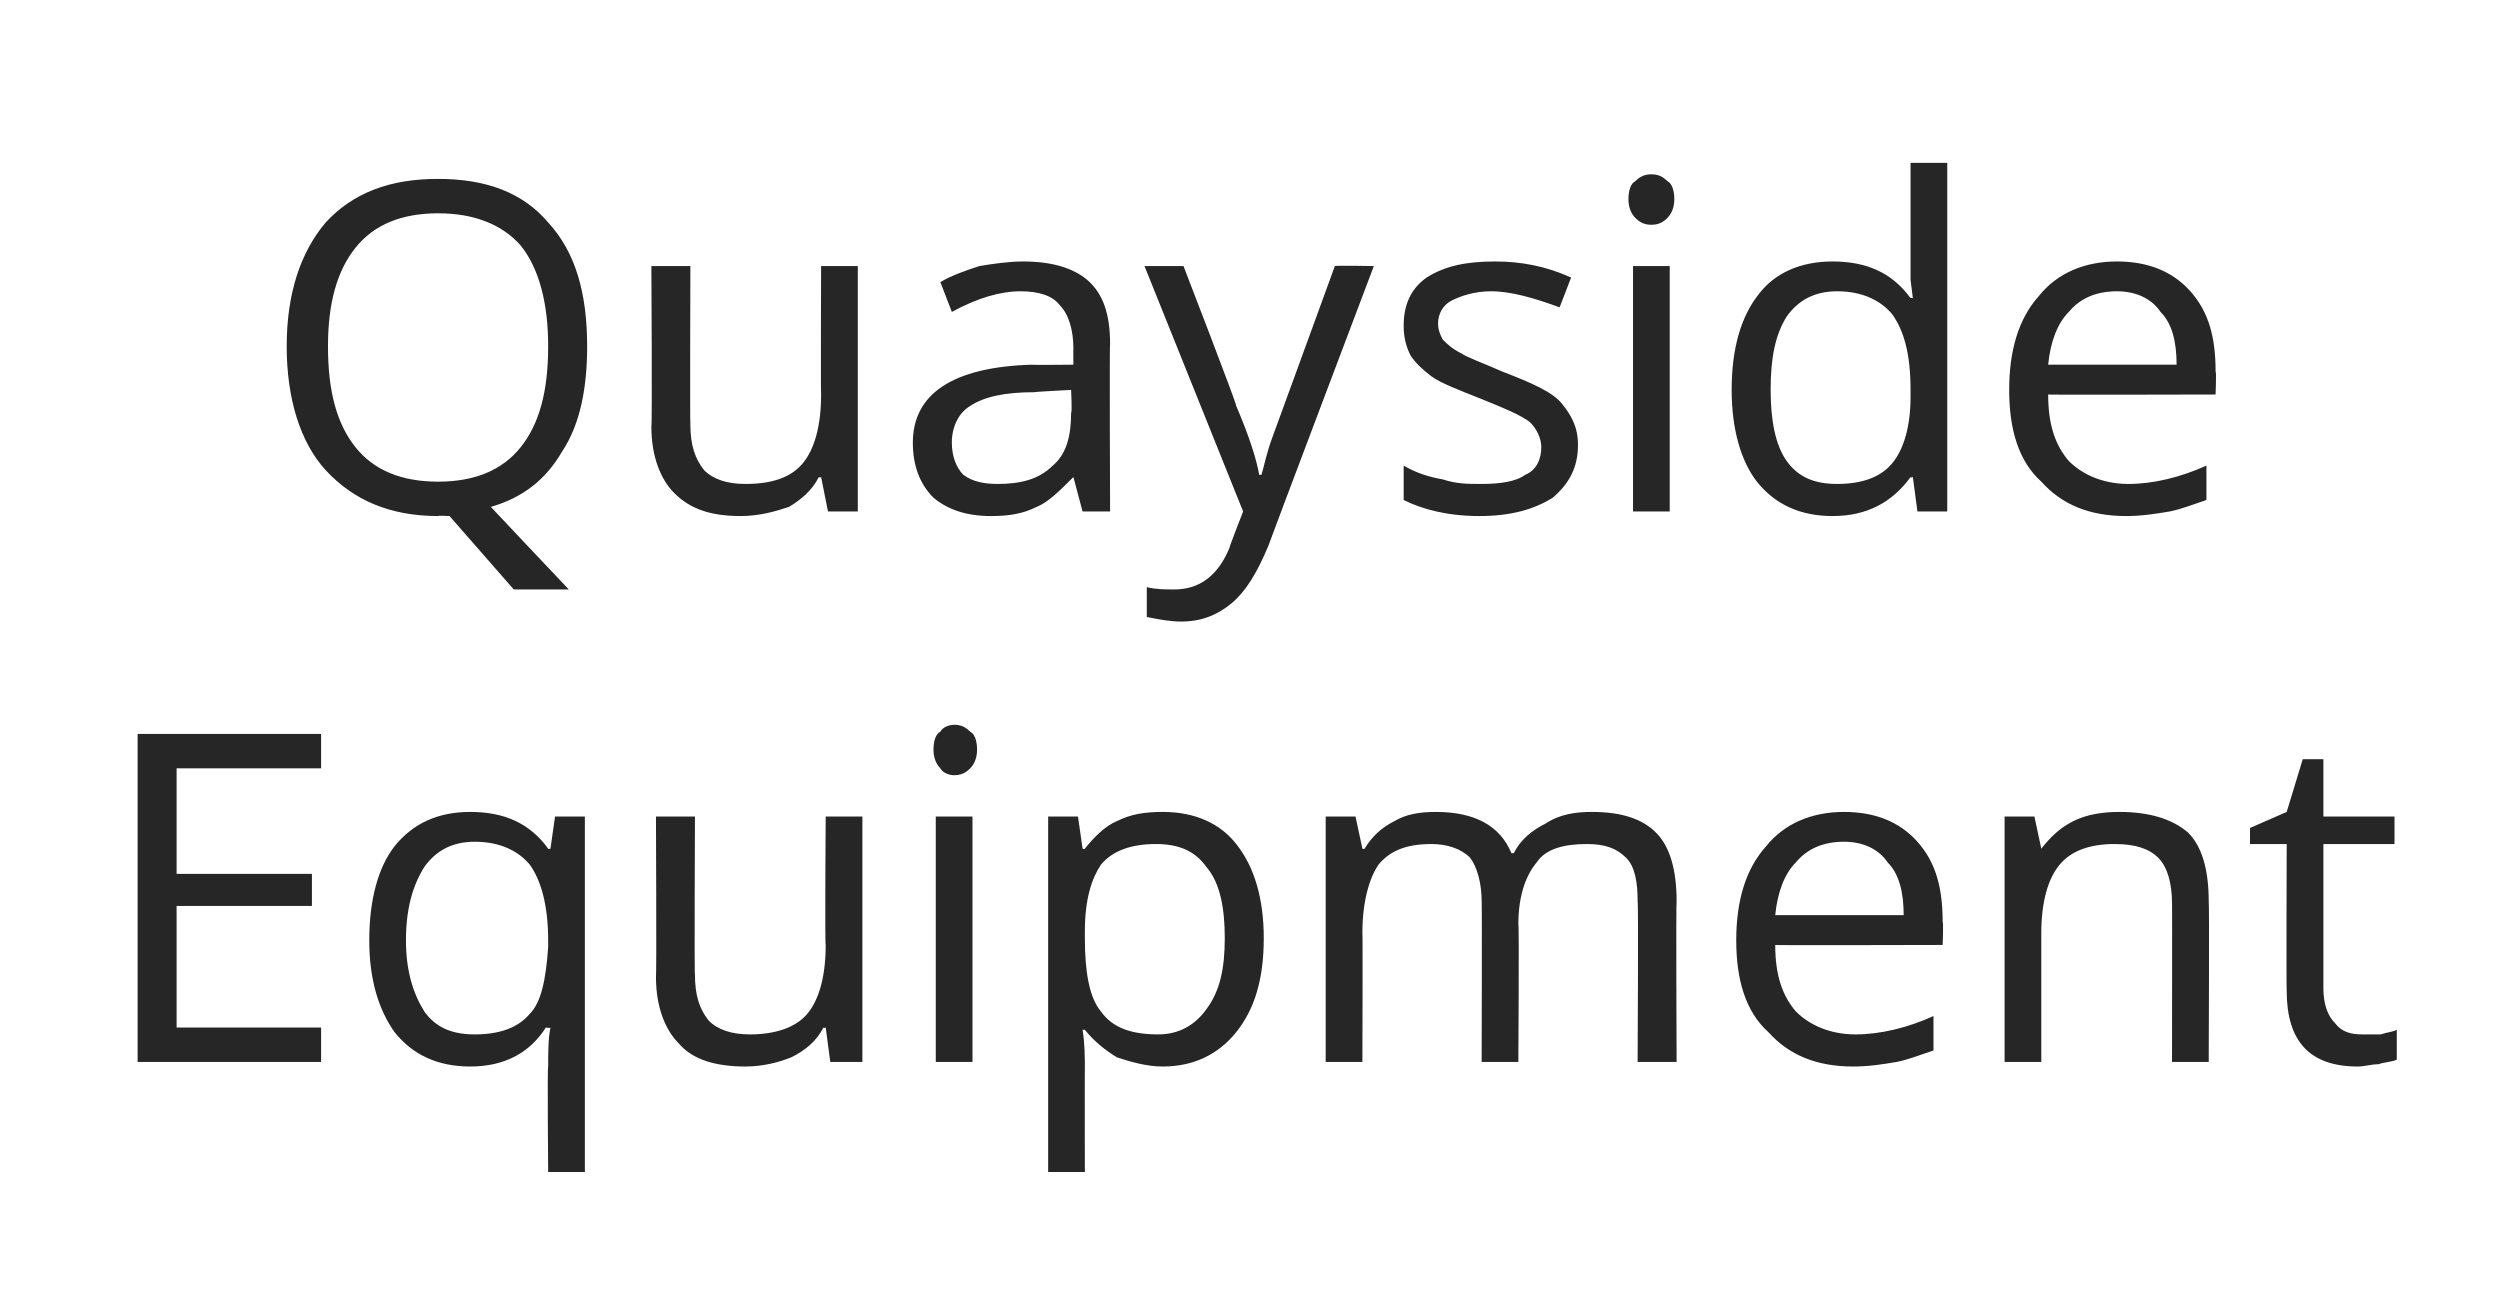
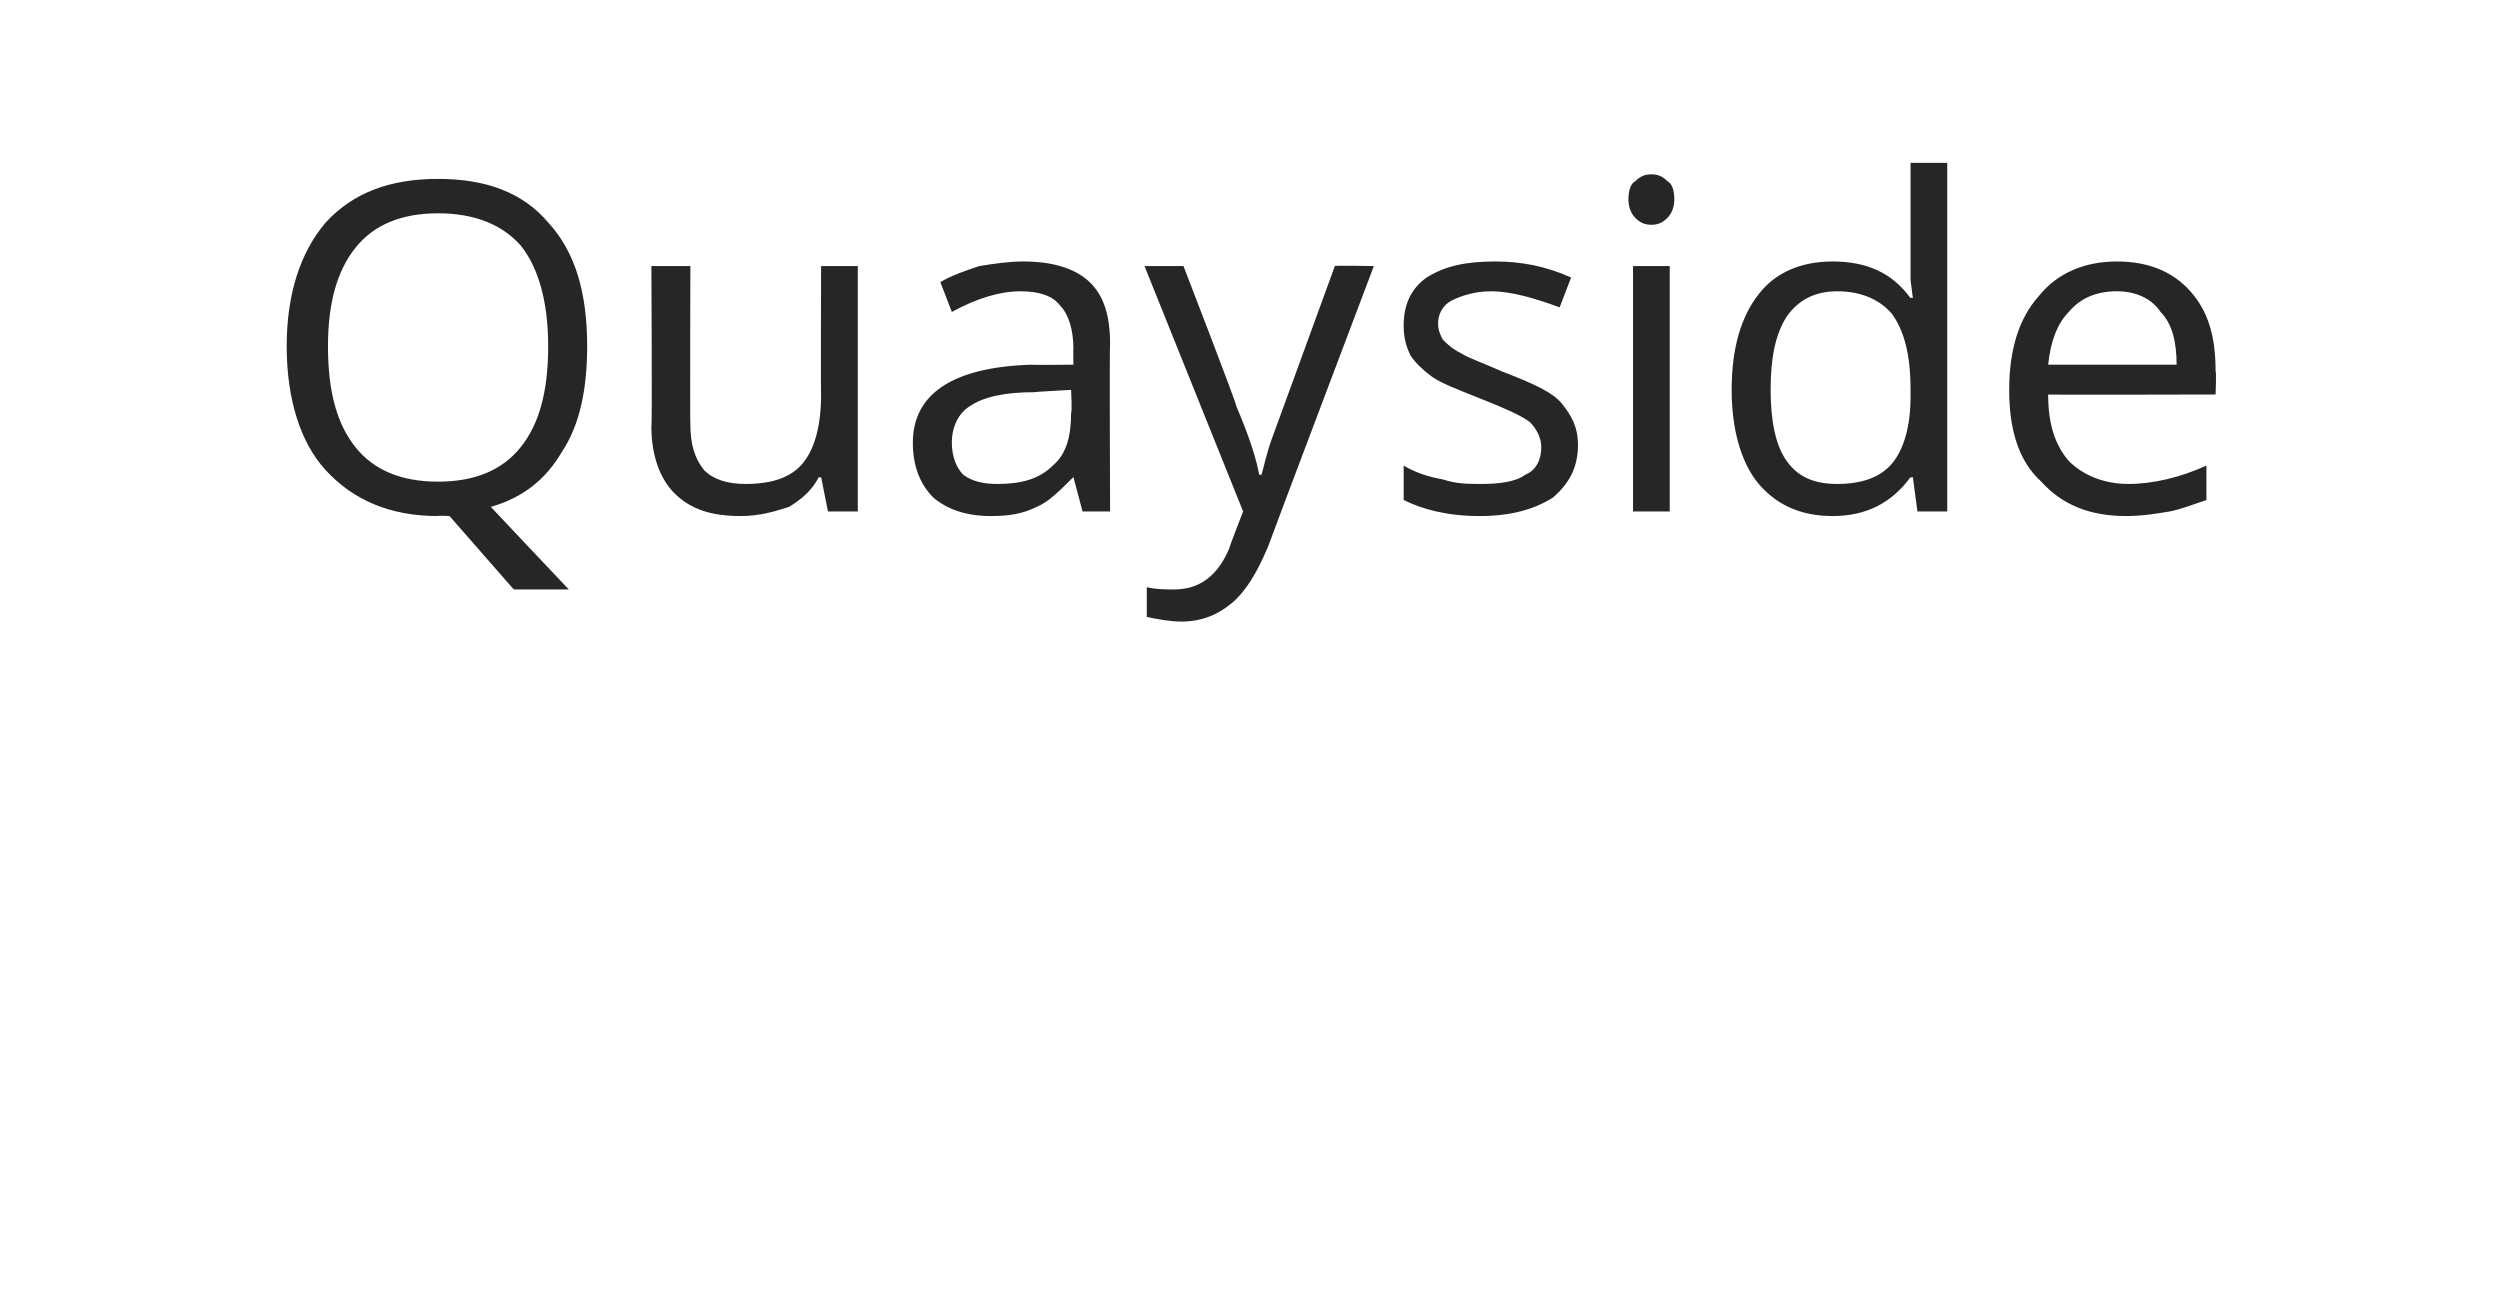
<svg xmlns="http://www.w3.org/2000/svg" version="1.1" width="109px" height="56.8px" viewBox="0 -8 109 56.8" style="top:-8px">
  <desc>Quayside Equipment</desc>
  <defs />
  <g id="Polygon65992">
-     <path d="M 14 38.3 L 6 38.3 L 6 24 L 14 24 L 14 25.5 L 7.7 25.5 L 7.7 30.1 L 13.6 30.1 L 13.6 31.5 L 7.7 31.5 L 7.7 36.8 L 14 36.8 L 14 38.3 Z M 20.7 37.1 C 21.8 37.1 22.6 36.8 23.1 36.2 C 23.6 35.7 23.8 34.7 23.9 33.3 C 23.9 33.3 23.9 33 23.9 33 C 23.9 31.5 23.6 30.4 23.1 29.7 C 22.6 29.1 21.8 28.7 20.7 28.7 C 19.7 28.7 19 29.1 18.5 29.8 C 18 30.6 17.7 31.6 17.7 33 C 17.7 34.3 18 35.3 18.5 36.1 C 19 36.8 19.7 37.1 20.7 37.1 Z M 23.8 36.8 C 23.1 37.9 22 38.5 20.5 38.5 C 19.1 38.5 18 38 17.2 37 C 16.5 36 16.1 34.7 16.1 33 C 16.1 31.2 16.5 29.8 17.2 28.9 C 18 27.9 19.1 27.4 20.5 27.4 C 22 27.4 23.1 27.9 23.9 29 C 23.88 29.04 24 29 24 29 L 24.2 27.6 L 25.5 27.6 L 25.5 43.1 L 23.9 43.1 C 23.9 43.1 23.86 38.5 23.9 38.5 C 23.9 37.9 23.9 37.3 24 36.8 C 23.97 36.84 23.8 36.8 23.8 36.8 C 23.8 36.8 23.84 36.84 23.8 36.8 Z M 30.3 27.6 C 30.3 27.6 30.27 34.52 30.3 34.5 C 30.3 35.4 30.5 36 30.9 36.5 C 31.3 36.9 31.9 37.1 32.7 37.1 C 33.8 37.1 34.7 36.8 35.2 36.2 C 35.7 35.6 36 34.6 36 33.2 C 35.96 33.2 36 27.6 36 27.6 L 37.6 27.6 L 37.6 38.3 L 36.2 38.3 L 36 36.8 C 36 36.8 35.92 36.84 35.9 36.8 C 35.6 37.4 35.1 37.8 34.5 38.1 C 34 38.3 33.3 38.5 32.5 38.5 C 31.2 38.5 30.2 38.2 29.6 37.5 C 29 36.9 28.6 35.9 28.6 34.6 C 28.63 34.58 28.6 27.6 28.6 27.6 L 30.3 27.6 Z M 42.4 38.3 L 40.8 38.3 L 40.8 27.6 L 42.4 27.6 L 42.4 38.3 Z M 40.7 24.7 C 40.7 24.3 40.8 24 41 23.9 C 41.1 23.7 41.4 23.6 41.6 23.6 C 41.9 23.6 42.1 23.7 42.3 23.9 C 42.5 24 42.6 24.3 42.6 24.7 C 42.6 25 42.5 25.3 42.3 25.5 C 42.1 25.7 41.9 25.8 41.6 25.8 C 41.4 25.8 41.1 25.7 41 25.5 C 40.8 25.3 40.7 25 40.7 24.7 Z M 50.7 38.5 C 50 38.5 49.3 38.3 48.7 38.1 C 48.2 37.8 47.7 37.4 47.3 36.9 C 47.3 36.9 47.2 36.9 47.2 36.9 C 47.3 37.5 47.3 38.1 47.3 38.7 C 47.29 38.68 47.3 43.1 47.3 43.1 L 45.7 43.1 L 45.7 27.6 L 47 27.6 L 47.2 29 C 47.2 29 47.29 29.04 47.3 29 C 47.7 28.5 48.2 28 48.7 27.8 C 49.3 27.5 49.9 27.4 50.7 27.4 C 52.1 27.4 53.2 27.9 53.9 28.8 C 54.7 29.8 55.1 31.2 55.1 32.9 C 55.1 34.7 54.7 36 53.9 37 C 53.1 38 52 38.5 50.7 38.5 Z M 50.4 28.8 C 49.3 28.8 48.5 29.1 48 29.7 C 47.6 30.3 47.3 31.2 47.3 32.6 C 47.3 32.6 47.3 32.9 47.3 32.9 C 47.3 34.4 47.5 35.5 48 36.1 C 48.5 36.8 49.3 37.1 50.5 37.1 C 51.4 37.1 52.1 36.7 52.6 36 C 53.2 35.2 53.4 34.2 53.4 32.9 C 53.4 31.6 53.2 30.5 52.6 29.8 C 52.1 29.1 51.4 28.8 50.4 28.8 Z M 71.4 38.3 C 71.4 38.3 71.44 31.31 71.4 31.3 C 71.4 30.5 71.3 29.8 70.9 29.4 C 70.5 29 70 28.8 69.2 28.8 C 68.2 28.8 67.4 29 67 29.6 C 66.5 30.2 66.2 31.1 66.2 32.3 C 66.24 32.3 66.2 38.3 66.2 38.3 L 64.6 38.3 C 64.6 38.3 64.62 31.31 64.6 31.3 C 64.6 30.5 64.4 29.8 64.1 29.4 C 63.7 29 63.1 28.8 62.4 28.8 C 61.3 28.8 60.6 29.1 60.1 29.7 C 59.7 30.3 59.4 31.3 59.4 32.7 C 59.42 32.66 59.4 38.3 59.4 38.3 L 57.8 38.3 L 57.8 27.6 L 59.1 27.6 L 59.4 29 C 59.4 29 59.46 29.04 59.5 29 C 59.8 28.5 60.2 28.1 60.8 27.8 C 61.3 27.5 61.9 27.4 62.6 27.4 C 64.3 27.4 65.4 28 65.9 29.2 C 65.9 29.2 66 29.2 66 29.2 C 66.3 28.6 66.8 28.2 67.4 27.9 C 68 27.5 68.7 27.4 69.4 27.4 C 70.7 27.4 71.6 27.7 72.2 28.3 C 72.8 28.9 73.1 29.9 73.1 31.3 C 73.07 31.29 73.1 38.3 73.1 38.3 L 71.4 38.3 Z M 80.8 38.5 C 79.2 38.5 78 38 77.1 37 C 76.1 36.1 75.7 34.7 75.7 33 C 75.7 31.3 76.1 29.9 77 28.9 C 77.8 27.9 79 27.4 80.4 27.4 C 81.7 27.4 82.8 27.8 83.6 28.7 C 84.4 29.6 84.7 30.7 84.7 32.2 C 84.74 32.19 84.7 33.2 84.7 33.2 C 84.7 33.2 77.37 33.22 77.4 33.2 C 77.4 34.5 77.7 35.4 78.3 36.1 C 78.9 36.7 79.8 37.1 80.9 37.1 C 82 37.1 83.2 36.8 84.3 36.3 C 84.3 36.3 84.3 37.8 84.3 37.8 C 83.7 38 83.2 38.2 82.7 38.3 C 82.1 38.4 81.5 38.5 80.8 38.5 Z M 80.4 28.7 C 79.5 28.7 78.8 29 78.3 29.6 C 77.8 30.1 77.5 30.9 77.4 31.9 C 77.4 31.9 83 31.9 83 31.9 C 83 30.9 82.8 30.1 82.3 29.6 C 81.9 29 81.2 28.7 80.4 28.7 Z M 94.7 38.3 C 94.7 38.3 94.71 31.35 94.7 31.4 C 94.7 30.5 94.5 29.8 94.1 29.4 C 93.7 29 93.1 28.8 92.2 28.8 C 91.1 28.8 90.3 29.1 89.8 29.7 C 89.3 30.3 89 31.3 89 32.7 C 89 32.66 89 38.3 89 38.3 L 87.4 38.3 L 87.4 27.6 L 88.7 27.6 L 89 29 C 89 29 89.04 29.04 89 29 C 89.4 28.5 89.8 28.1 90.4 27.8 C 91 27.5 91.7 27.4 92.4 27.4 C 93.7 27.4 94.7 27.7 95.4 28.3 C 96 28.9 96.3 29.9 96.3 31.3 C 96.33 31.29 96.3 38.3 96.3 38.3 L 94.7 38.3 Z M 103 37.1 C 103.3 37.1 103.6 37.1 103.8 37.1 C 104.1 37 104.3 37 104.5 36.9 C 104.5 36.9 104.5 38.2 104.5 38.2 C 104.3 38.3 104 38.3 103.7 38.4 C 103.4 38.4 103.1 38.5 102.8 38.5 C 100.7 38.5 99.7 37.4 99.7 35.2 C 99.68 35.2 99.7 28.8 99.7 28.8 L 98.1 28.8 L 98.1 28.1 L 99.7 27.4 L 100.4 25.1 L 101.3 25.1 L 101.3 27.6 L 104.4 27.6 L 104.4 28.8 L 101.3 28.8 C 101.3 28.8 101.3 35.13 101.3 35.1 C 101.3 35.8 101.5 36.3 101.8 36.6 C 102.1 37 102.5 37.1 103 37.1 Z " stroke="none" fill="#262626" />
-   </g>
+     </g>
  <g id="Polygon65991">
    <path d="M 25.6 7.1 C 25.6 8.9 25.3 10.5 24.5 11.7 C 23.8 12.9 22.8 13.7 21.4 14.1 C 21.43 14.14 24.8 17.7 24.8 17.7 L 22.4 17.7 L 19.6 14.5 C 19.6 14.5 19.09 14.47 19.1 14.5 C 17 14.5 15.4 13.8 14.2 12.5 C 13.1 11.3 12.5 9.4 12.5 7.1 C 12.5 4.8 13.1 3 14.2 1.7 C 15.4 0.4 17 -0.2 19.1 -0.2 C 21.2 -0.2 22.8 0.4 23.9 1.7 C 25.1 3 25.6 4.8 25.6 7.1 Z M 14.3 7.1 C 14.3 9.1 14.7 10.5 15.5 11.5 C 16.3 12.5 17.5 13 19.1 13 C 20.7 13 21.9 12.5 22.7 11.5 C 23.5 10.5 23.9 9.1 23.9 7.1 C 23.9 5.2 23.5 3.7 22.7 2.7 C 21.9 1.8 20.7 1.3 19.1 1.3 C 17.5 1.3 16.3 1.8 15.5 2.8 C 14.7 3.8 14.3 5.2 14.3 7.1 Z M 30.1 3.6 C 30.1 3.6 30.08 10.52 30.1 10.5 C 30.1 11.4 30.3 12 30.7 12.5 C 31.1 12.9 31.7 13.1 32.5 13.1 C 33.7 13.1 34.5 12.8 35 12.2 C 35.5 11.6 35.8 10.6 35.8 9.2 C 35.78 9.2 35.8 3.6 35.8 3.6 L 37.4 3.6 L 37.4 14.3 L 36.1 14.3 L 35.8 12.8 C 35.8 12.8 35.74 12.84 35.7 12.8 C 35.4 13.4 34.9 13.8 34.4 14.1 C 33.8 14.3 33.1 14.5 32.3 14.5 C 31 14.5 30.1 14.2 29.4 13.5 C 28.8 12.9 28.4 11.9 28.4 10.6 C 28.44 10.58 28.4 3.6 28.4 3.6 L 30.1 3.6 Z M 47.2 14.3 L 46.8 12.8 C 46.8 12.8 46.77 12.75 46.8 12.8 C 46.2 13.4 45.7 13.9 45.2 14.1 C 44.6 14.4 44 14.5 43.2 14.5 C 42.1 14.5 41.3 14.2 40.7 13.7 C 40.1 13.1 39.8 12.3 39.8 11.3 C 39.8 9.2 41.5 8 45 7.9 C 44.97 7.92 46.8 7.9 46.8 7.9 C 46.8 7.9 46.79 7.2 46.8 7.2 C 46.8 6.4 46.6 5.7 46.2 5.3 C 45.9 4.9 45.3 4.7 44.5 4.7 C 43.6 4.7 42.6 5 41.5 5.6 C 41.5 5.6 41 4.3 41 4.3 C 41.5 4 42.1 3.8 42.7 3.6 C 43.3 3.5 44 3.4 44.6 3.4 C 45.9 3.4 46.8 3.7 47.4 4.2 C 48.1 4.8 48.4 5.7 48.4 7 C 48.37 6.97 48.4 14.3 48.4 14.3 L 47.2 14.3 Z M 43.5 13.1 C 44.5 13.1 45.3 12.9 45.9 12.3 C 46.5 11.8 46.7 11 46.7 10 C 46.75 9.98 46.7 9 46.7 9 C 46.7 9 45.13 9.08 45.1 9.1 C 43.8 9.1 42.9 9.3 42.3 9.7 C 41.8 10 41.5 10.6 41.5 11.3 C 41.5 11.9 41.7 12.4 42 12.7 C 42.4 13 42.9 13.1 43.5 13.1 Z M 49.9 3.6 L 51.6 3.6 C 51.6 3.6 53.95 9.68 53.9 9.7 C 54.5 11.1 54.8 12.1 54.9 12.7 C 54.9 12.7 55 12.7 55 12.7 C 55.1 12.4 55.2 11.8 55.5 11 C 55.8 10.2 56.7 7.7 58.2 3.6 C 58.17 3.57 59.9 3.6 59.9 3.6 C 59.9 3.6 55.3 15.76 55.3 15.8 C 54.8 17 54.3 17.8 53.7 18.3 C 53.1 18.8 52.4 19.1 51.5 19.1 C 51 19.1 50.5 19 50 18.9 C 50 18.9 50 17.6 50 17.6 C 50.4 17.7 50.8 17.7 51.2 17.7 C 52.3 17.7 53.1 17.1 53.6 15.9 C 53.59 15.86 54.2 14.3 54.2 14.3 L 49.9 3.6 Z M 68.8 11.4 C 68.8 12.4 68.4 13.1 67.7 13.7 C 66.9 14.2 65.9 14.5 64.5 14.5 C 63.1 14.5 62 14.2 61.2 13.8 C 61.2 13.8 61.2 12.3 61.2 12.3 C 61.7 12.6 62.3 12.8 62.9 12.9 C 63.5 13.1 64 13.1 64.6 13.1 C 65.4 13.1 66.1 13 66.5 12.7 C 67 12.5 67.2 12 67.2 11.5 C 67.2 11.1 67 10.7 66.7 10.4 C 66.3 10.1 65.6 9.8 64.6 9.4 C 63.6 9 62.8 8.7 62.4 8.4 C 62 8.1 61.7 7.8 61.5 7.5 C 61.3 7.1 61.2 6.7 61.2 6.2 C 61.2 5.3 61.5 4.6 62.2 4.1 C 63 3.6 63.9 3.4 65.2 3.4 C 66.3 3.4 67.4 3.6 68.5 4.1 C 68.5 4.1 68 5.4 68 5.4 C 66.9 5 65.9 4.7 65 4.7 C 64.3 4.7 63.7 4.9 63.3 5.1 C 62.9 5.3 62.7 5.7 62.7 6.1 C 62.7 6.4 62.8 6.6 62.9 6.8 C 63.1 7 63.3 7.2 63.7 7.4 C 64 7.6 64.6 7.8 65.5 8.2 C 66.8 8.7 67.7 9.1 68.1 9.6 C 68.5 10.1 68.8 10.6 68.8 11.4 Z M 72.8 14.3 L 71.2 14.3 L 71.2 3.6 L 72.8 3.6 L 72.8 14.3 Z M 71 0.7 C 71 0.3 71.1 0 71.3 -0.1 C 71.5 -0.3 71.7 -0.4 72 -0.4 C 72.3 -0.4 72.5 -0.3 72.7 -0.1 C 72.9 0 73 0.3 73 0.7 C 73 1 72.9 1.3 72.7 1.5 C 72.5 1.7 72.3 1.8 72 1.8 C 71.7 1.8 71.5 1.7 71.3 1.5 C 71.1 1.3 71 1 71 0.7 Z M 83.4 12.8 C 83.4 12.8 83.27 12.84 83.3 12.8 C 82.5 13.9 81.4 14.5 79.9 14.5 C 78.5 14.5 77.4 14 76.6 13 C 75.9 12.1 75.5 10.7 75.5 9 C 75.5 7.2 75.9 5.8 76.7 4.8 C 77.4 3.9 78.5 3.4 79.9 3.4 C 81.4 3.4 82.5 3.9 83.3 5 C 83.25 4.96 83.4 5 83.4 5 L 83.3 4.2 L 83.3 3.4 L 83.3 -0.9 L 84.9 -0.9 L 84.9 14.3 L 83.6 14.3 L 83.4 12.8 Z M 80.1 13.1 C 81.2 13.1 82 12.8 82.5 12.2 C 83 11.6 83.3 10.6 83.3 9.3 C 83.3 9.3 83.3 9 83.3 9 C 83.3 7.4 83 6.4 82.5 5.7 C 82 5.1 81.2 4.7 80.1 4.7 C 79.1 4.7 78.4 5.1 77.9 5.8 C 77.4 6.6 77.2 7.6 77.2 9 C 77.2 10.3 77.4 11.4 77.9 12.1 C 78.4 12.8 79.1 13.1 80.1 13.1 Z M 92.7 14.5 C 91.1 14.5 89.9 14 89 13 C 88 12.1 87.6 10.7 87.6 9 C 87.6 7.3 88 5.9 88.9 4.9 C 89.7 3.9 90.9 3.4 92.3 3.4 C 93.6 3.4 94.7 3.8 95.5 4.7 C 96.3 5.6 96.6 6.7 96.6 8.2 C 96.64 8.19 96.6 9.2 96.6 9.2 C 96.6 9.2 89.27 9.22 89.3 9.2 C 89.3 10.5 89.6 11.4 90.2 12.1 C 90.8 12.7 91.7 13.1 92.8 13.1 C 93.9 13.1 95.1 12.8 96.2 12.3 C 96.2 12.3 96.2 13.8 96.2 13.8 C 95.6 14 95.1 14.2 94.6 14.3 C 94 14.4 93.4 14.5 92.7 14.5 Z M 92.3 4.7 C 91.4 4.7 90.7 5 90.2 5.6 C 89.7 6.1 89.4 6.9 89.3 7.9 C 89.3 7.9 94.9 7.9 94.9 7.9 C 94.9 6.9 94.7 6.1 94.2 5.6 C 93.8 5 93.1 4.7 92.3 4.7 Z " stroke="none" fill="#262626" />
  </g>
</svg>